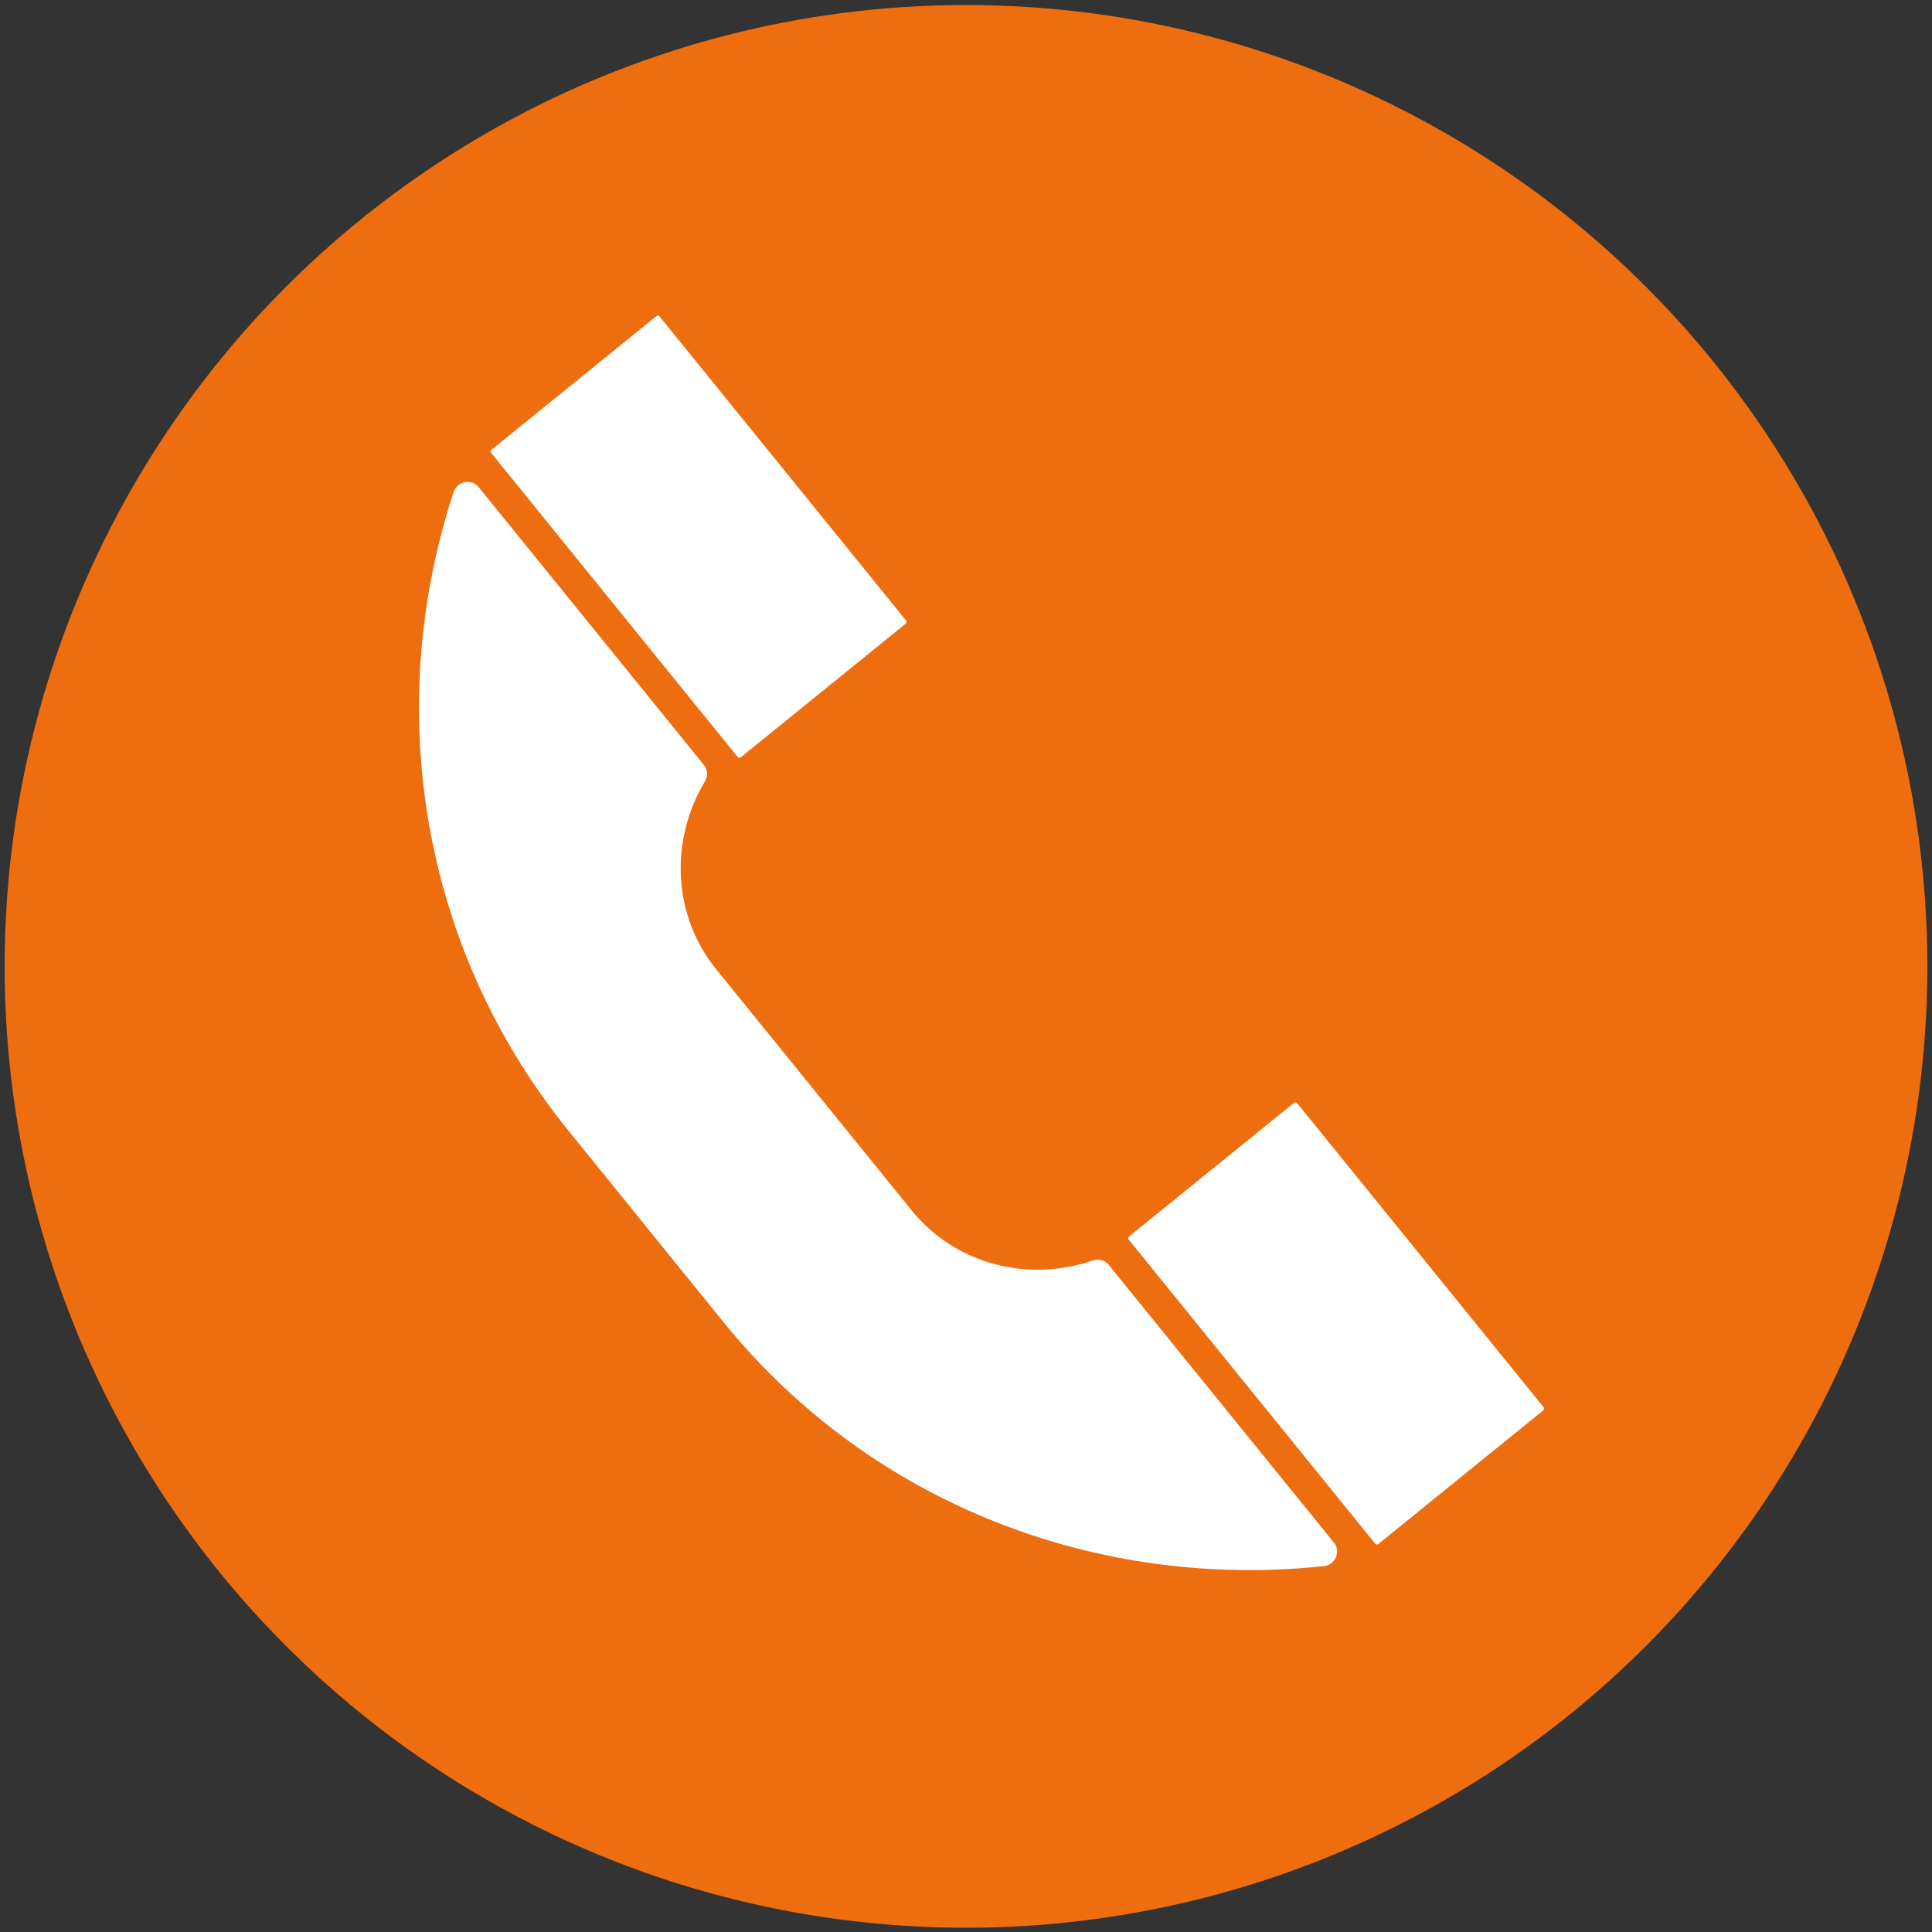
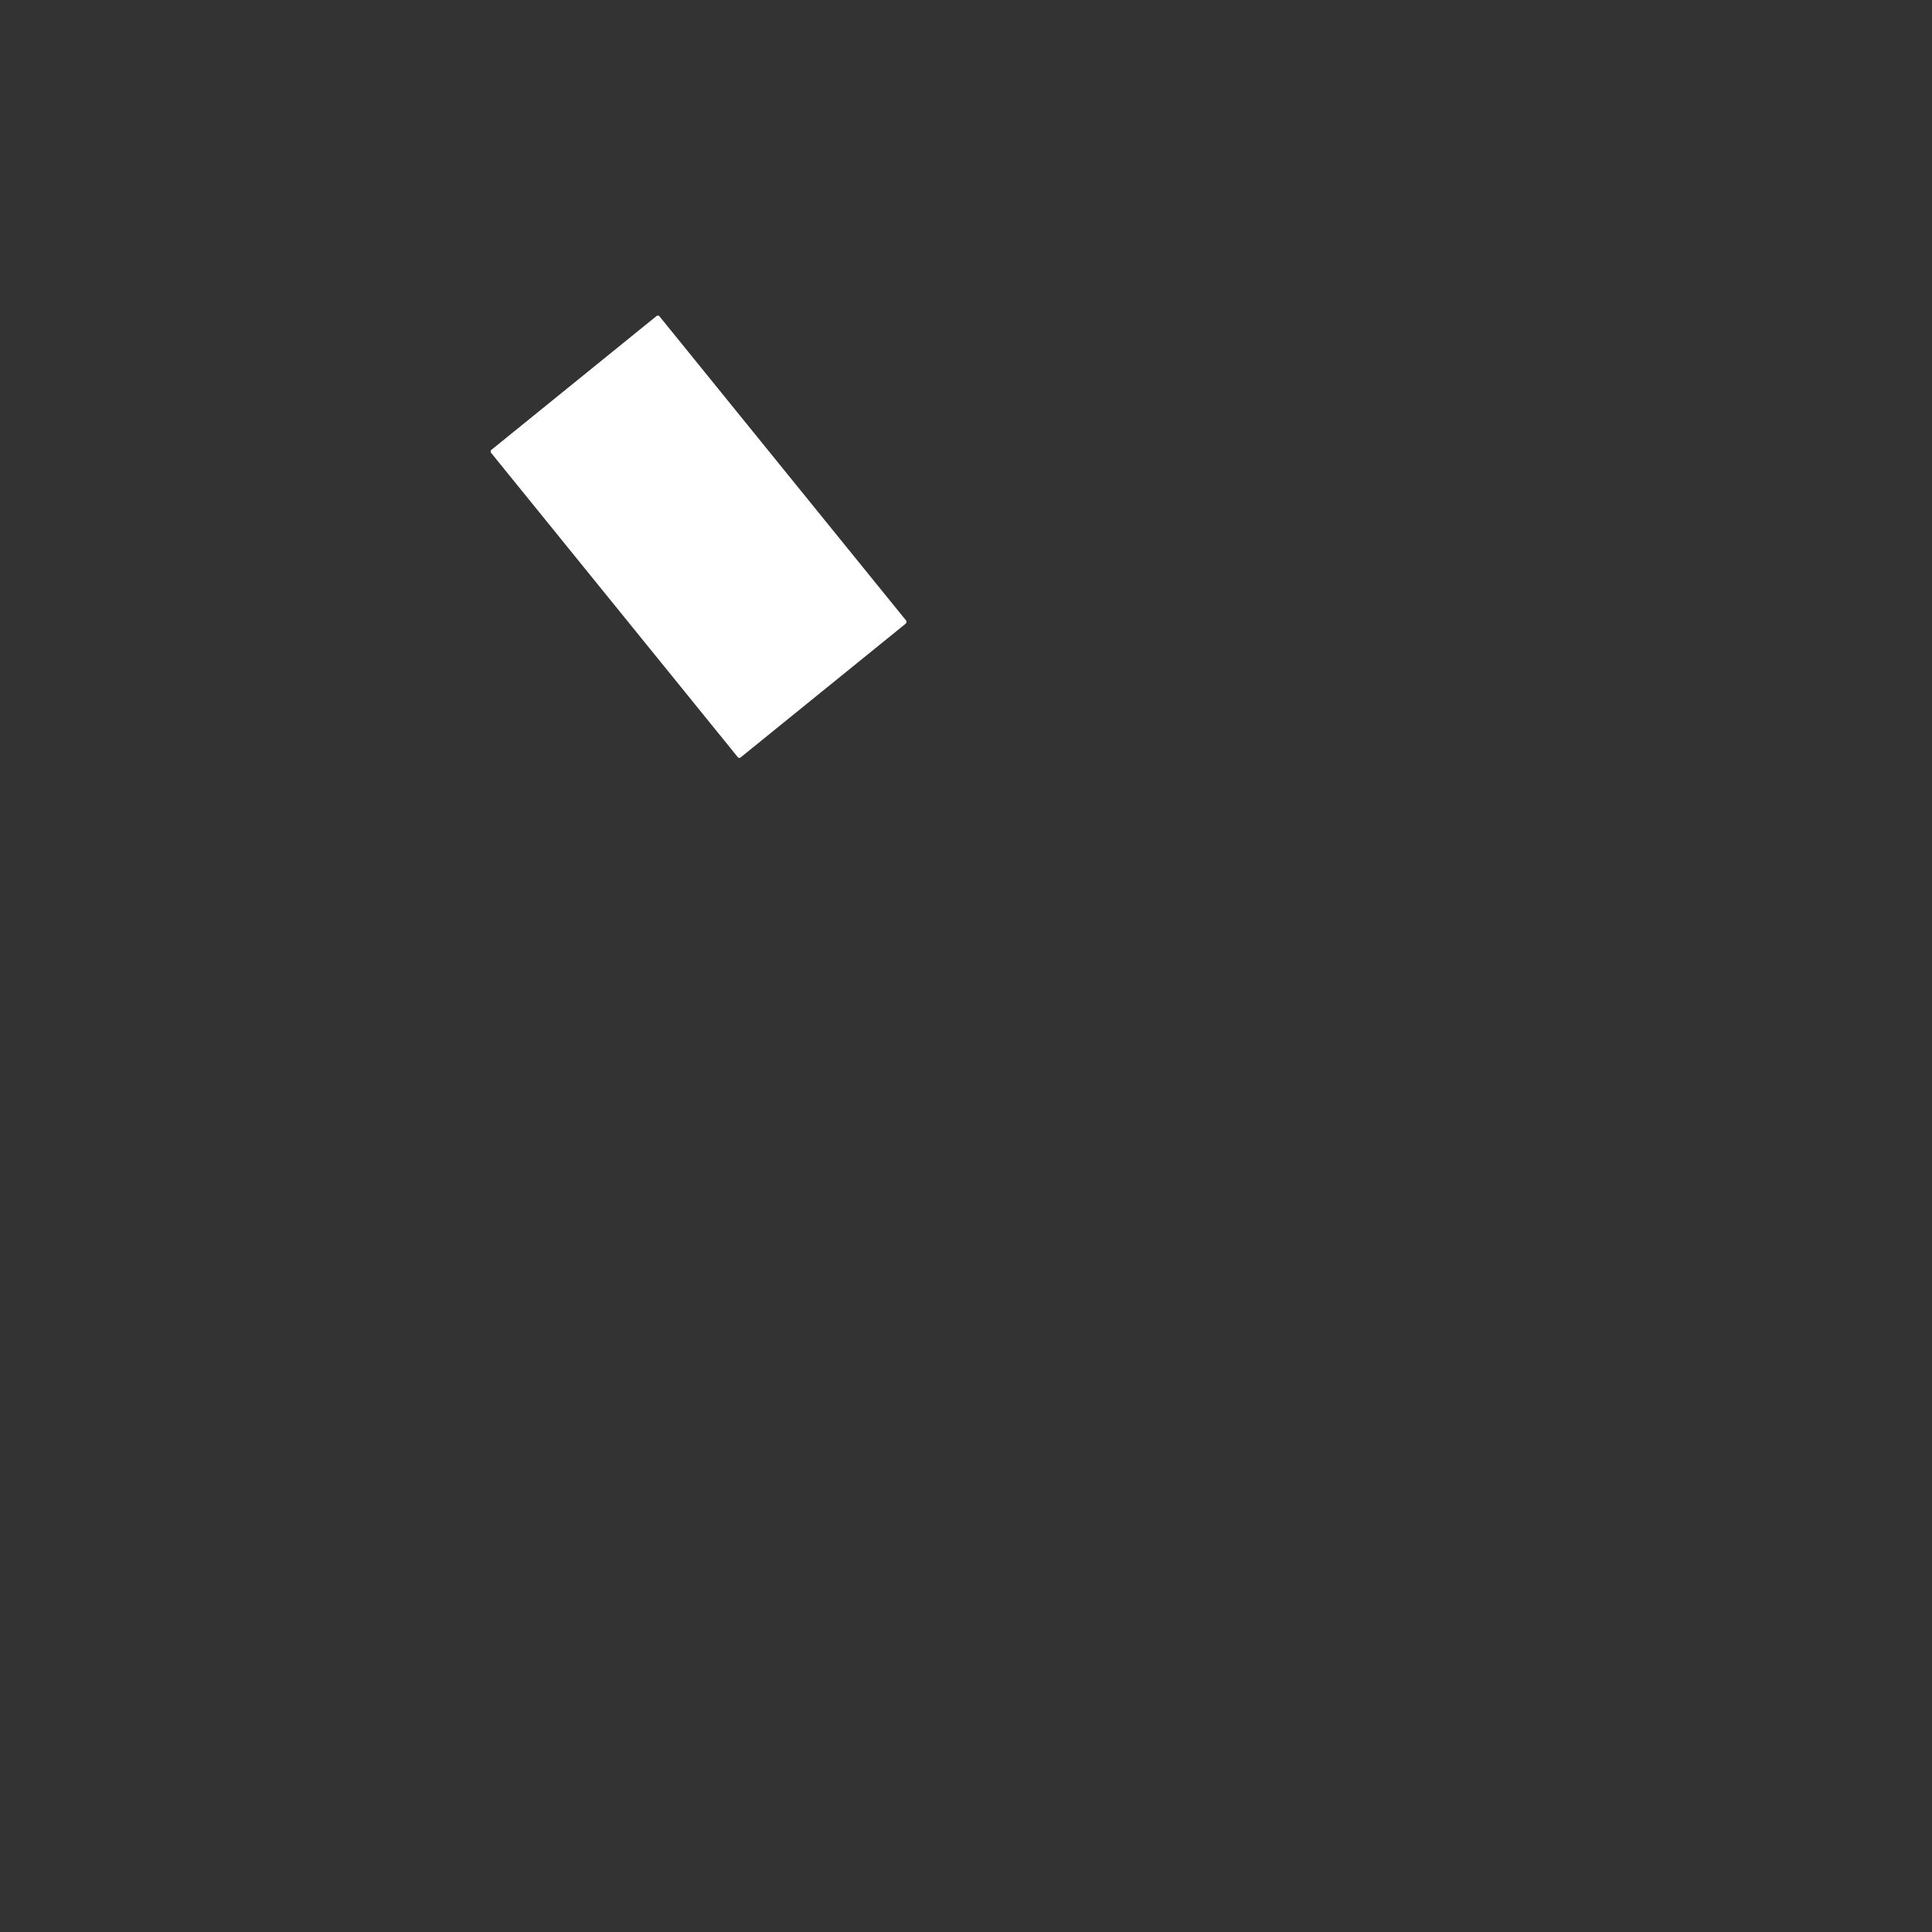
<svg xmlns="http://www.w3.org/2000/svg" version="1.1" id="レイヤー_1" x="0px" y="0px" viewBox="0 0 500 500" style="enable-background:new 0 0 500 500;" xml:space="preserve">
  <rect x="0" y="0" width="500" height="500" fill="#333333" stroke="none" />
  <style type="text/css">
	.st0{fill:#ed6d0f;}
	.st1{fill:#FFFFFF;}
</style>
-   <circle class="st0" cx="250" cy="250.1" r="248.8" />
  <g>
    <path class="st1" d="M234.4,161.4L191.7,196c-0.3,0.2-0.6,0.2-0.8-0.1l-63.8-78.7c-0.2-0.3-0.2-0.6,0.1-0.8l42.7-34.6   c0.3-0.2,0.6-0.2,0.8,0.1l63.8,78.7C234.7,160.8,234.6,161.2,234.4,161.4z" />
-     <path class="st1" d="M399.4,365l-42.7,34.6c-0.3,0.2-0.6,0.2-0.8-0.1l-63.8-78.7c-0.2-0.3-0.2-0.6,0.1-0.8l42.7-34.6   c0.3-0.2,0.6-0.2,0.8,0.1l63.8,78.7C399.7,364.4,399.6,364.8,399.4,365z" />
    <g>
-       <path class="st1" d="M235.9,313.2l-50.5-62.3c-11.5-14.2-12-33.6-3-48.6c0.8-1.4,0.8-3-0.2-4.3l-58.3-71.9    c-1.8-2.3-5.6-1.6-6.5,1.2c-18.1,55.1-9.1,117.4,29.7,165.3l40,49.4c38.8,47.9,97.9,69.5,155.6,63.3c2.9-0.3,4.4-3.9,2.5-6.1    l-58.3-71.9c-1-1.2-2.6-1.6-4.1-1.1C266.3,331.9,247.4,327.4,235.9,313.2z" />
-     </g>
+       </g>
  </g>
</svg>